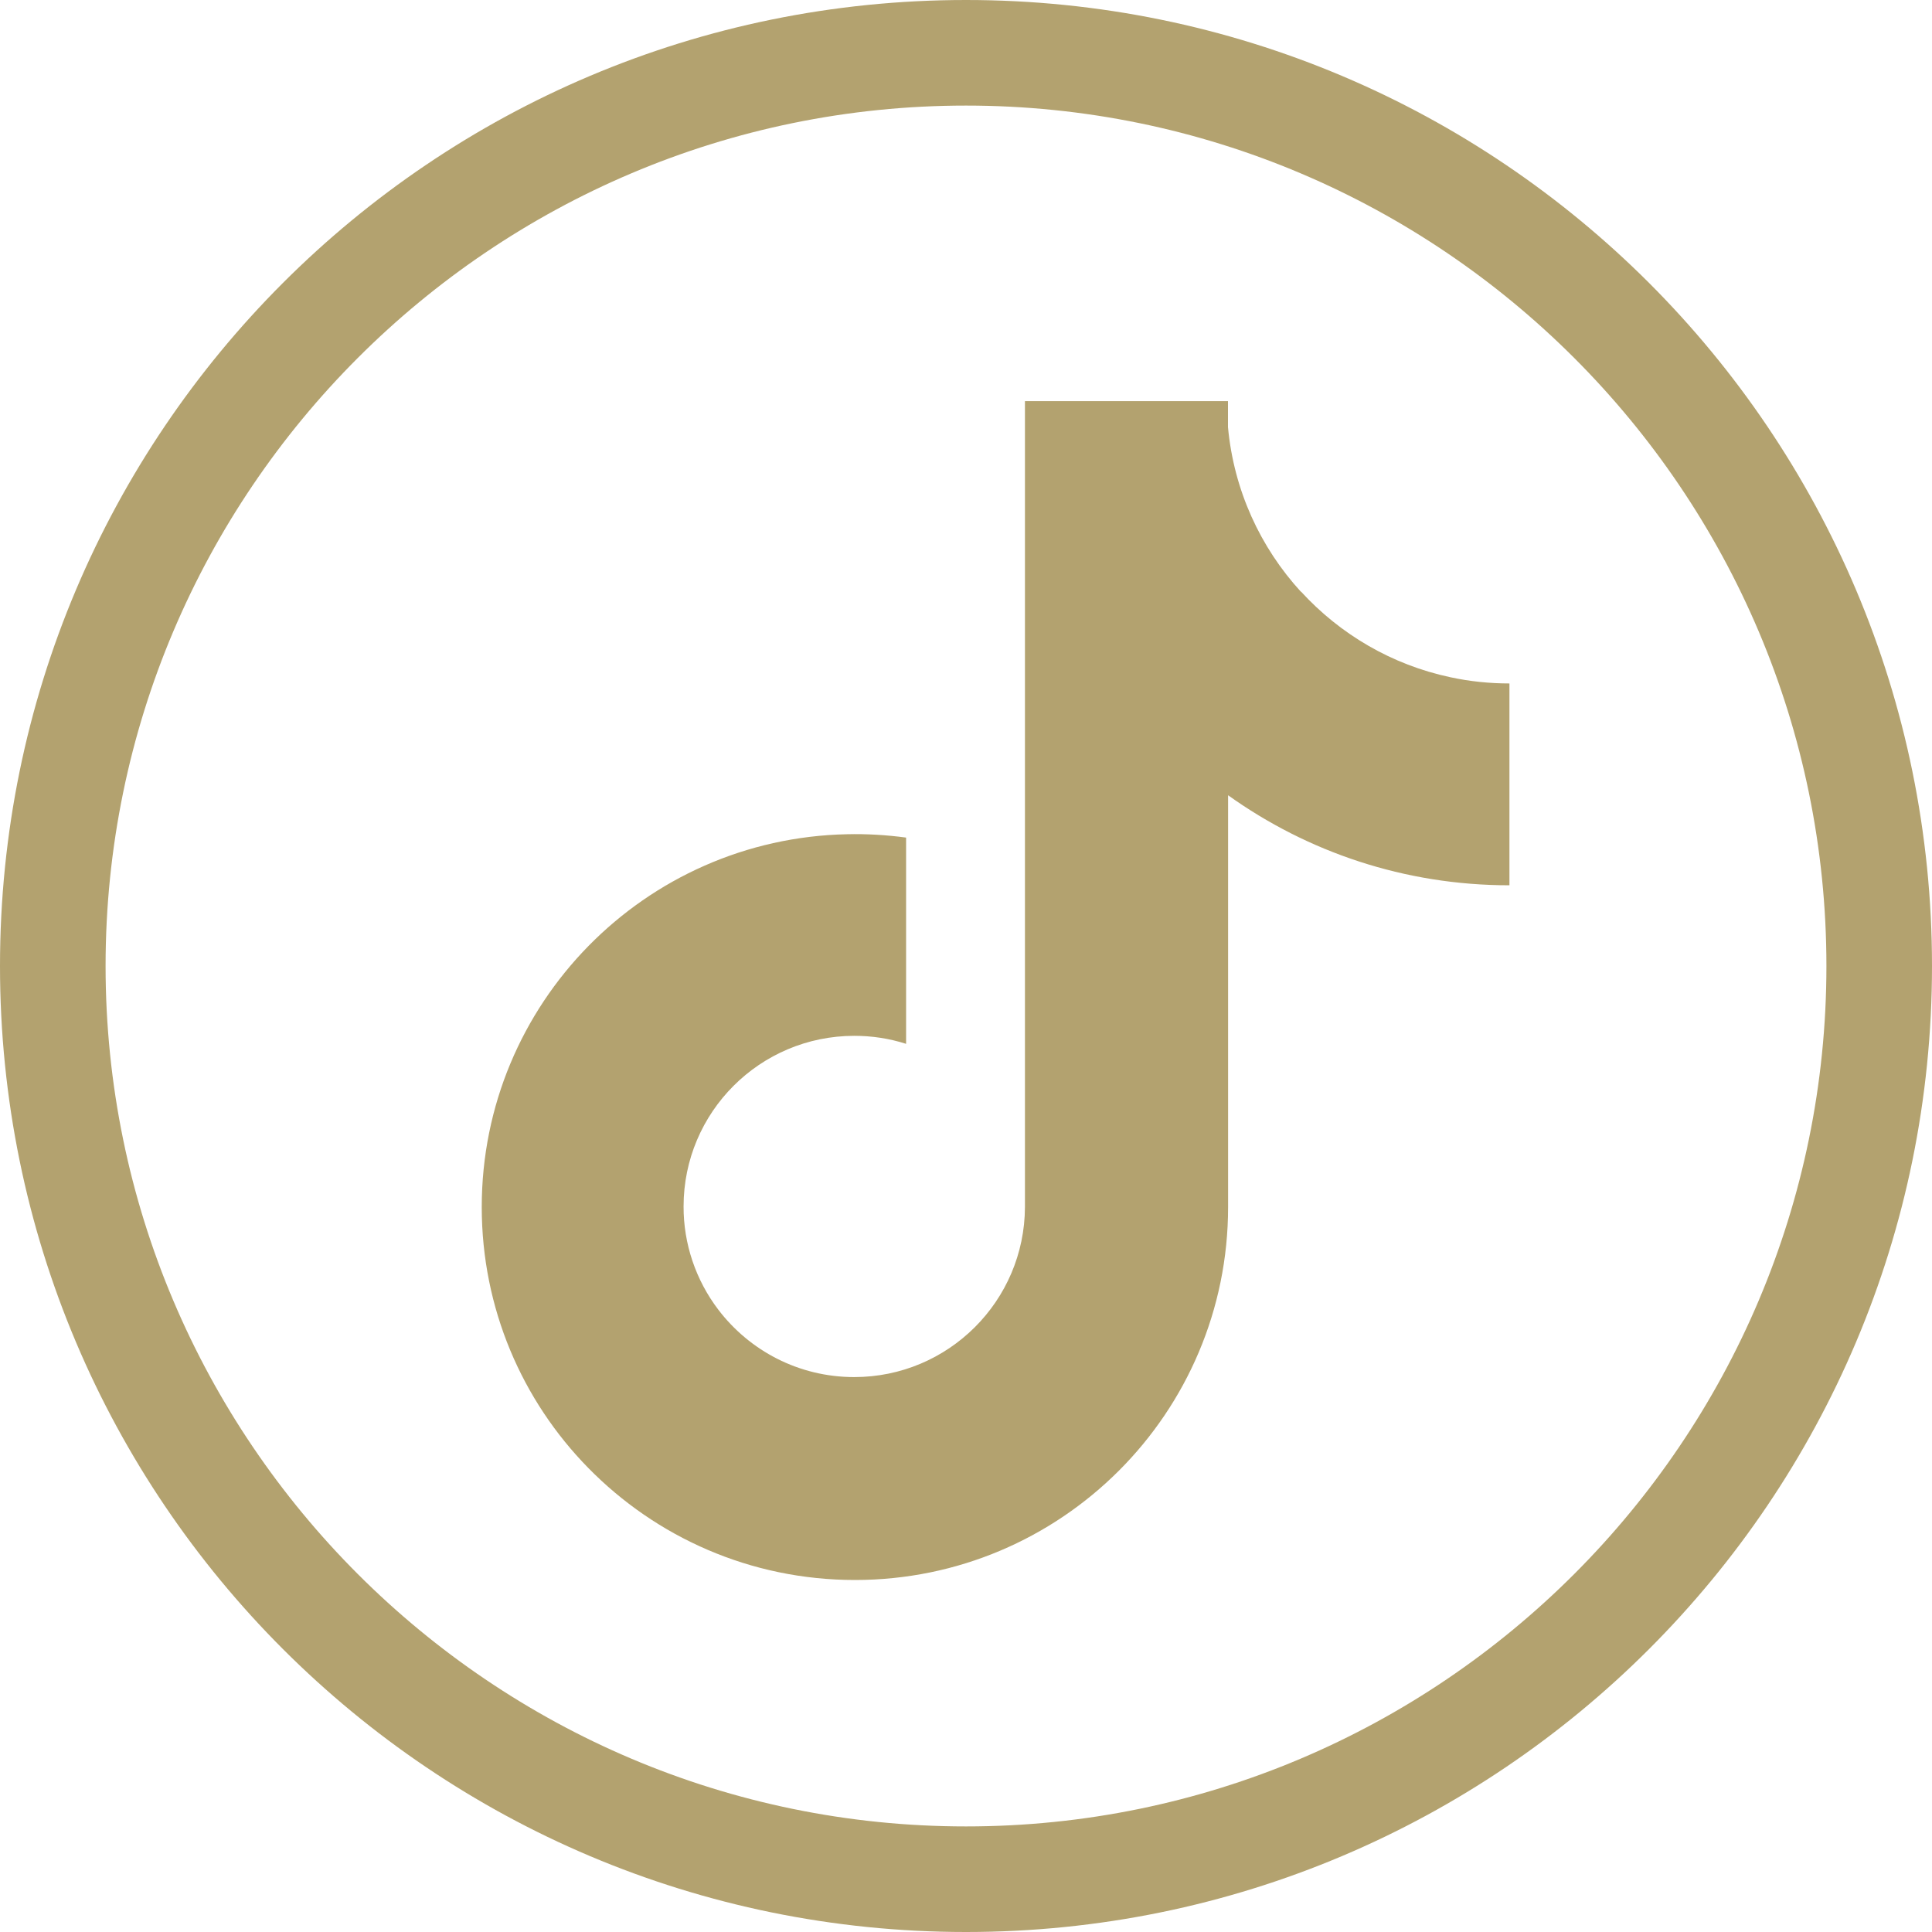
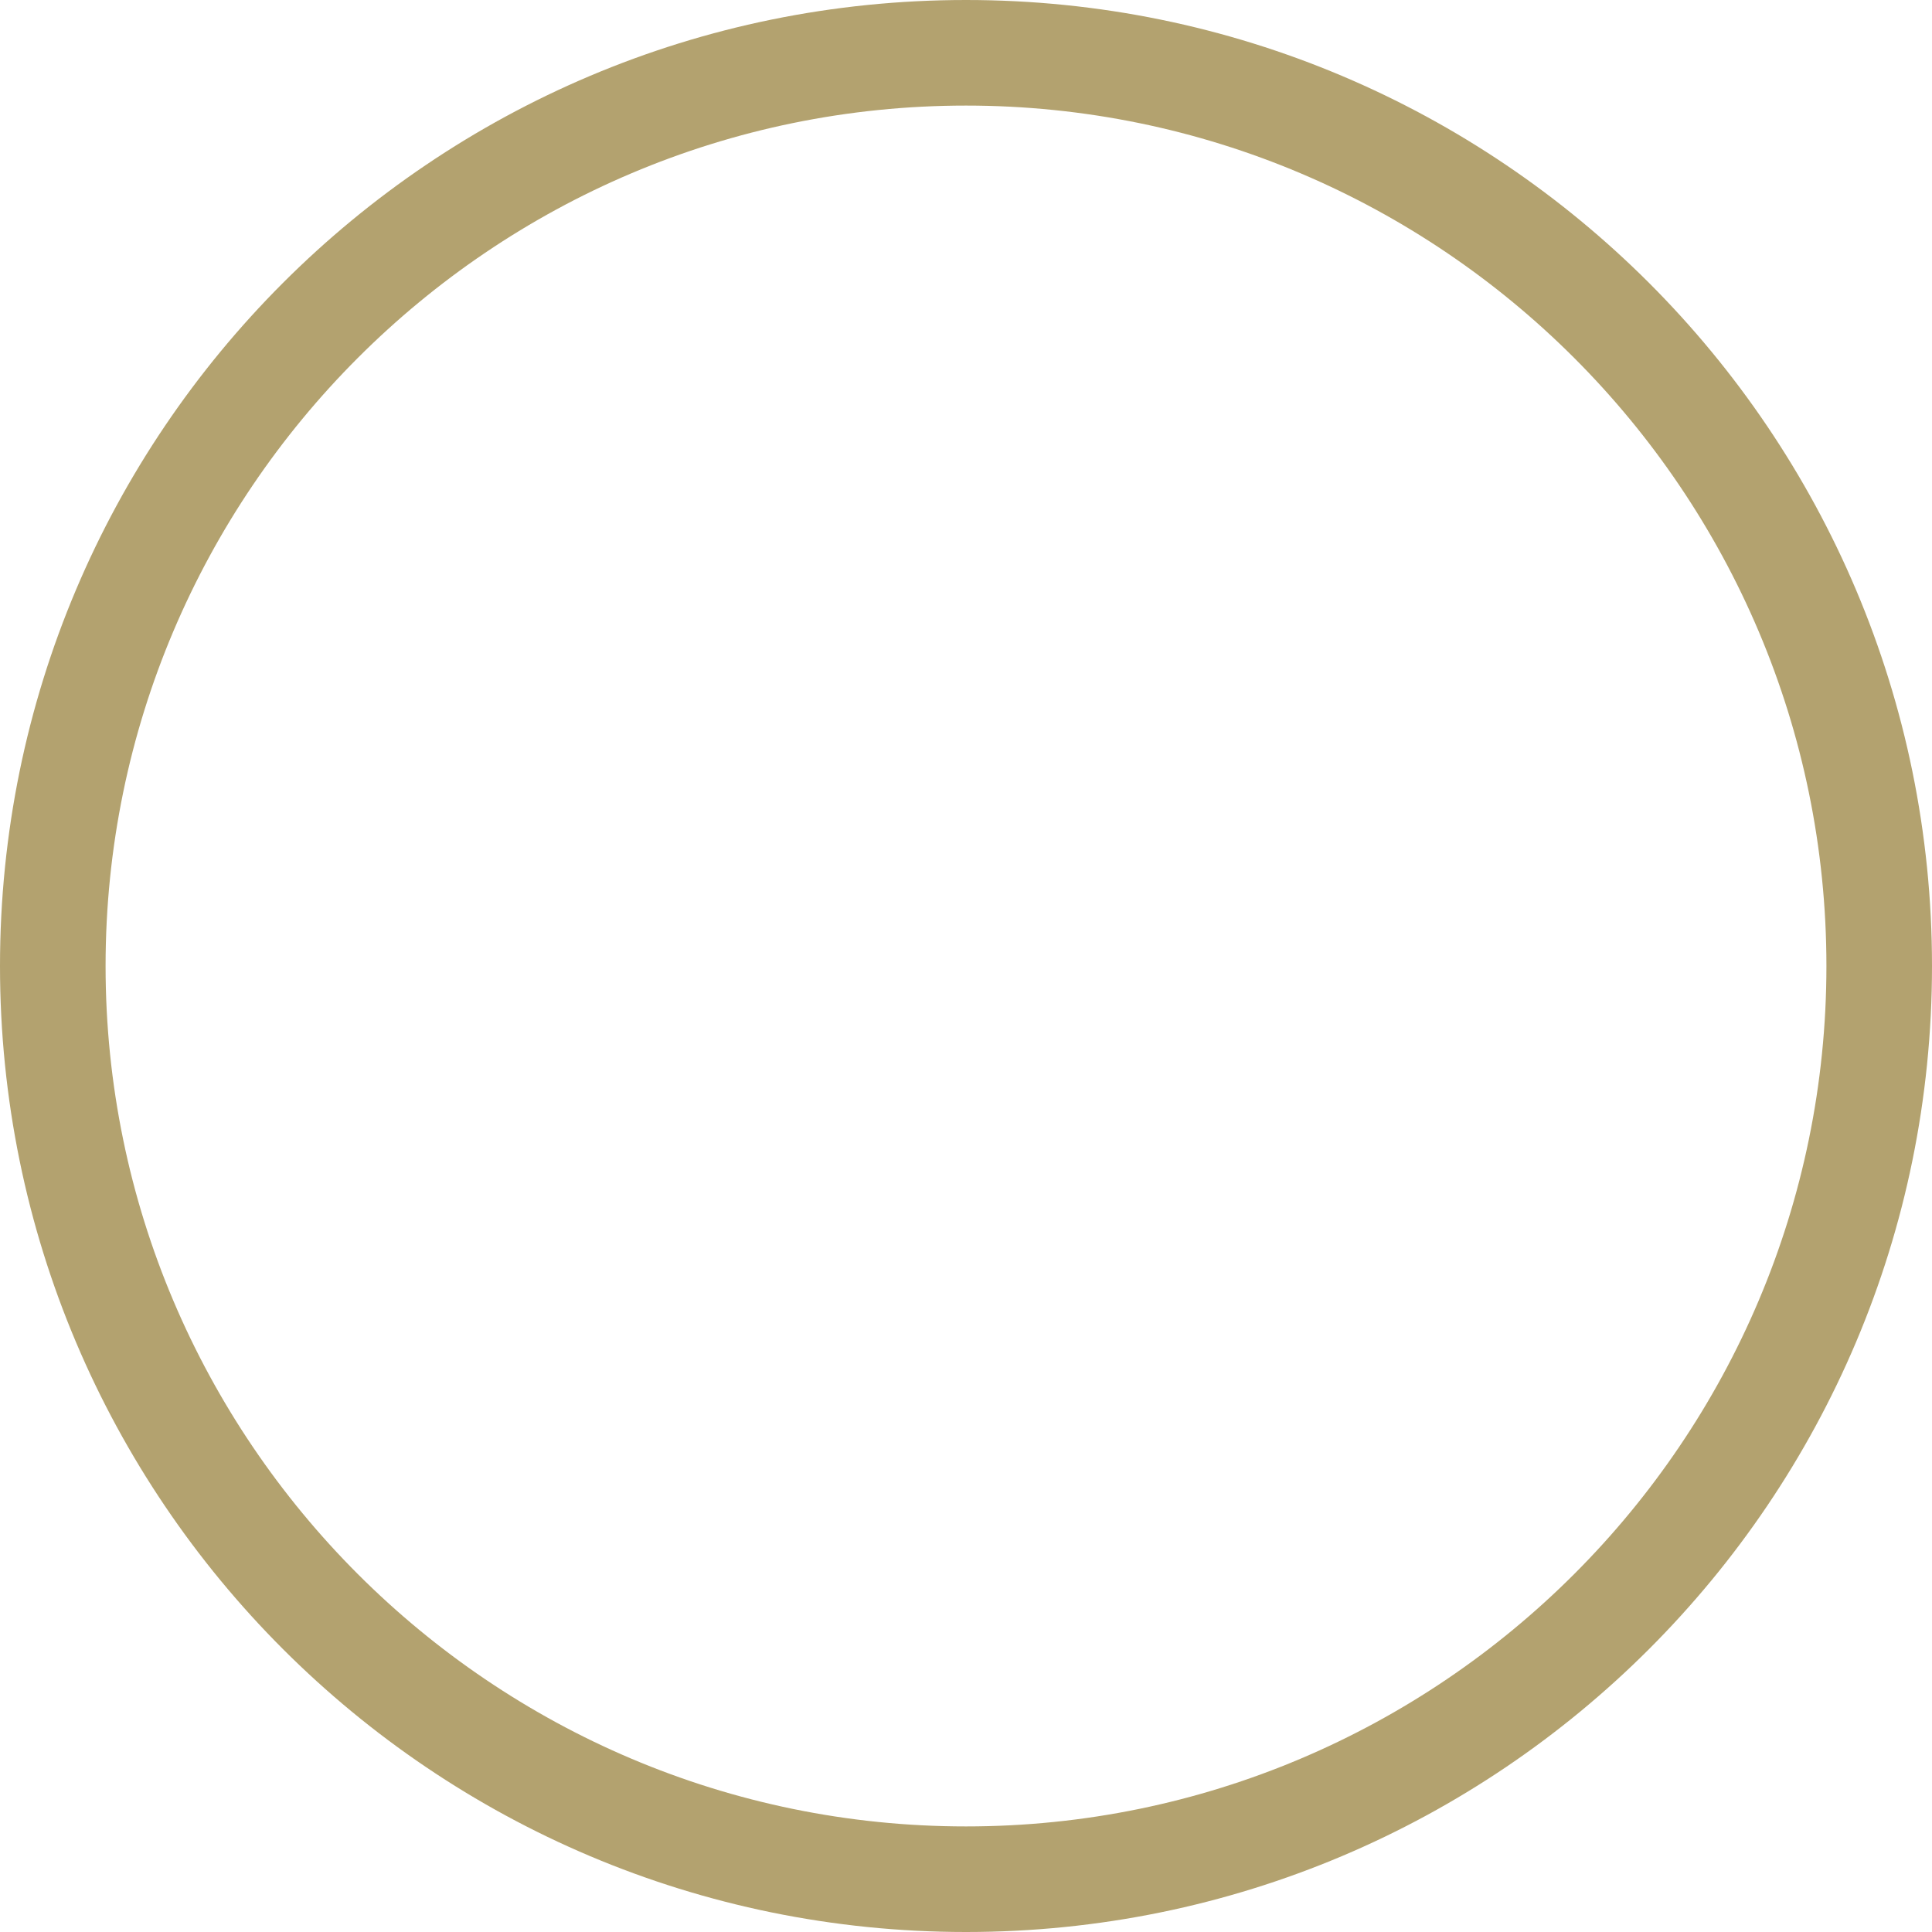
<svg xmlns="http://www.w3.org/2000/svg" id="Layer_1" data-name="Layer 1" version="1.1" viewBox="0 0 161.58 161.58">
  <defs>
    <style>
      .cls-1 {
        fill: #b3a26f;
        stroke-width: 0px;
      }
    </style>
  </defs>
  <path class="cls-1" d="M80.79,0C36.17,0,0,36.17,0,80.79s36.17,80.79,80.79,80.79,80.79-36.17,80.79-80.79S125.41,0,80.79,0ZM80.79,152.75c-39.68,0-71.96-32.28-71.96-71.96S41.11,8.83,80.79,8.83s71.96,32.28,71.96,71.96-32.28,71.96-71.96,71.96Z" />
-   <path class="cls-1" d="M108.8,49.49c-3.39-3.7-5.61-8.48-6.1-13.77v-2.17h-16.98v67.4c-.03,7.86-6.41,14.22-14.28,14.22-4.64,0-8.75-2.21-11.36-5.63q-4.66-2.35,0,0c-1.89-2.48-2.92-5.52-2.91-8.64,0-7.88,6.39-14.27,14.28-14.27,1.47,0,2.93.22,4.33.67v-17.25c-1.64-.22-3.29-.32-4.94-.28h0c-16.93.35-30.55,14.18-30.55,31.18,0,8.49,3.39,16.19,8.9,21.81,0,0,0,0,0,0,5.67,5.79,13.57,9.38,22.31,9.38,17.24,0,31.21-13.96,31.21-31.19v-34.44c6.63,4.74,14.75,7.53,23.53,7.53v-16.88c-1.66,0-3.32-.17-4.94-.52-4.9-1.04-9.23-3.6-12.49-7.16Z" />
</svg>